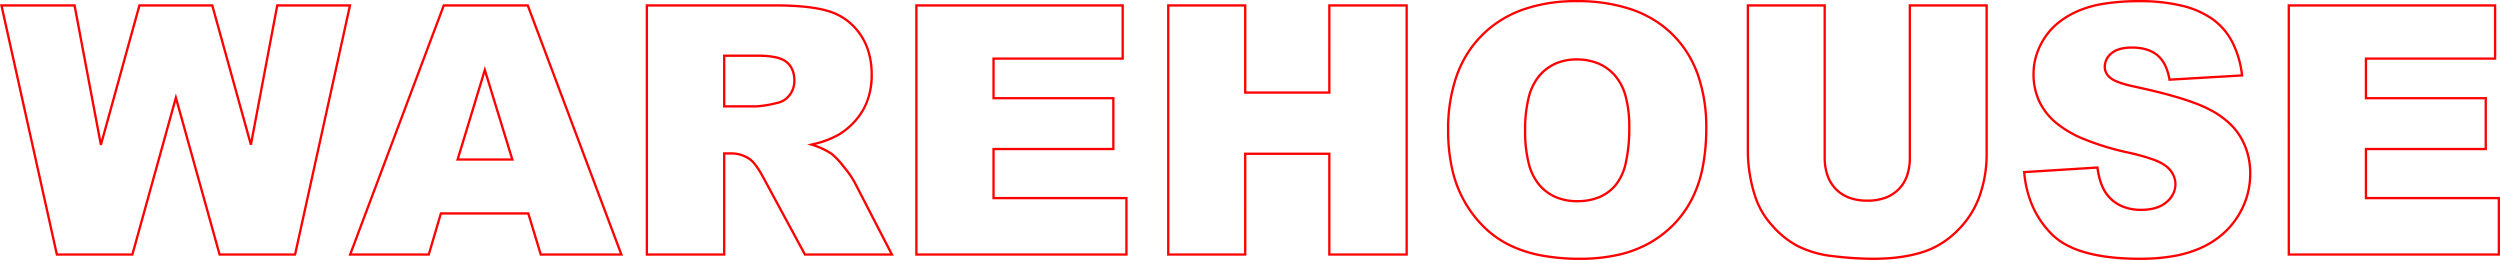
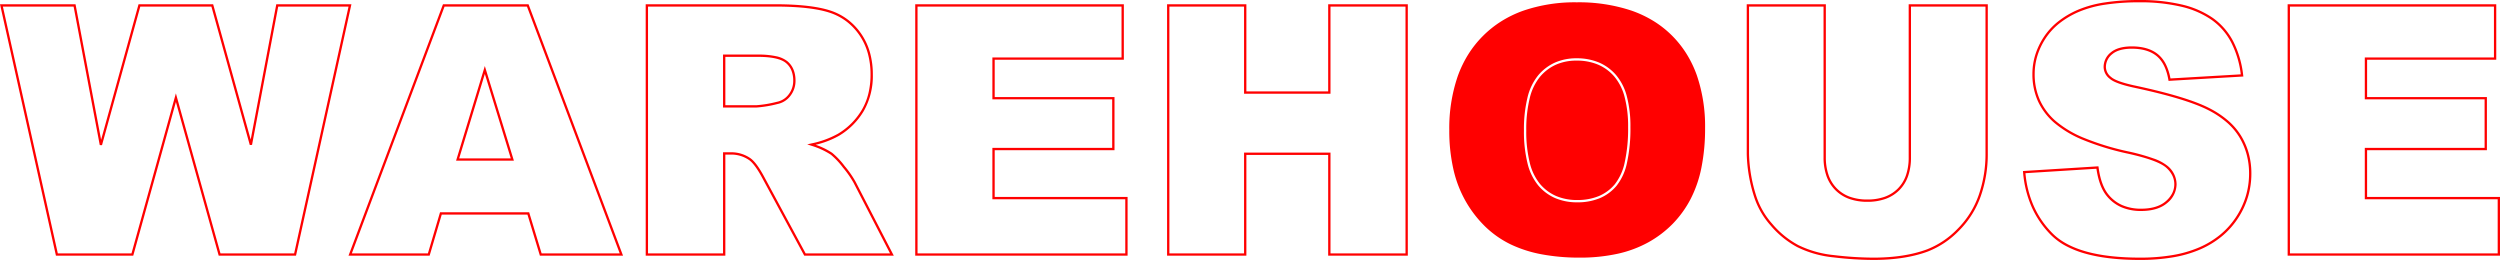
<svg xmlns="http://www.w3.org/2000/svg" width="1077.491" height="112.035">
-   <path d="M679.579.004a72.816 72.816 0 0123.895 3.626 49.74 49.74 0 019.655 4.544 44.826 44.826 0 018.111 6.368 45.3 45.3 0 016.416 8.006 48.7 48.7 0 014.579 9.456 68.675 68.675 0 013.655 23.213 86.321 86.321 0 01-1.594 17.23 52.481 52.481 0 01-4.8 13.874 46.314 46.314 0 01-7.83 10.828 46.9 46.9 0 01-10.679 8.125 50.37 50.37 0 01-13.583 5.073 75.733 75.733 0 01-16.507 1.688 88.96 88.96 0 01-16.693-1.456 54.822 54.822 0 01-13.592-4.381 43.382 43.382 0 01-10.9-7.558 50.3 50.3 0 01-8.61-10.948 50.946 50.946 0 01-5.6-14.239 75.966 75.966 0 01-1.863-17.363 70.005 70.005 0 013.691-23.551 49.667 49.667 0 014.625-9.6 46.141 46.141 0 016.479-8.141 46.29 46.29 0 018.131-6.479 49.6 49.6 0 019.577-4.625 69.446 69.446 0 0123.437-3.69zm1.318 111.031a74.734 74.734 0 0016.288-1.663 49.376 49.376 0 0013.312-4.975 45.906 45.906 0 0010.452-7.951 45.315 45.315 0 007.661-10.6 51.484 51.484 0 004.7-13.61 85.334 85.334 0 001.574-17.029 67.683 67.683 0 00-3.6-22.875 47.714 47.714 0 00-4.484-9.262 44.3 44.3 0 00-6.274-7.828 43.815 43.815 0 00-7.93-6.225 48.751 48.751 0 00-9.461-4.451 71.832 71.832 0 00-23.566-3.57 68.456 68.456 0 00-23.1 3.633 48.607 48.607 0 00-9.384 4.531 45.285 45.285 0 00-7.948 6.344 45.13 45.13 0 00-6.338 7.964 48.666 48.666 0 00-4.531 9.411 69.011 69.011 0 00-3.633 23.214 74.97 74.97 0 001.836 17.134 49.944 49.944 0 005.492 13.96 49.3 49.3 0 008.434 10.728 42.378 42.378 0 0010.653 7.389 53.817 53.817 0 0013.347 4.293 87.956 87.956 0 0016.5 1.438zM922.084.004a77.85 77.85 0 0118.255 1.928 39.126 39.126 0 0113.418 5.818 28.532 28.532 0 018.768 10.09 42.294 42.294 0 014.293 14.61l.065.529-.532.031-31.721 1.857-.076-.441c-.805-4.69-2.509-8.137-5.062-10.246s-6.158-3.181-10.7-3.181c-3.719 0-6.543.786-8.395 2.337a6.984 6.984 0 00-2.751 5.586 5.461 5.461 0 002.24 4.233l.012.011c1.488 1.349 5.155 2.64 10.9 3.836 14.479 3.12 25.006 6.326 31.29 9.529a40.751 40.751 0 018.231 5.442 28.046 28.046 0 015.667 6.647 29.887 29.887 0 013.268 7.654 32.665 32.665 0 011.088 8.5 35.008 35.008 0 01-1.449 10.068 35.509 35.509 0 01-4.345 9.249 34.962 34.962 0 01-6.951 7.768 39.116 39.116 0 01-9.237 5.63 50.916 50.916 0 01-11.707 3.415 84.26 84.26 0 01-14.35 1.133c-9.133 0-16.978-.893-23.315-2.655a41.836 41.836 0 01-8.534-3.337 27.331 27.331 0 01-6.444-4.7 40.276 40.276 0 01-8.361-12.125 46.512 46.512 0 01-3.722-14.996l-.044-.51 32.543-2.039.062.462c.669 5.014 2.039 8.875 4.073 11.477a15.8 15.8 0 006.035 4.74 20.132 20.132 0 008.22 1.587c4.59 0 8.164-1.08 10.622-3.21a11.256 11.256 0 002.764-3.443 8.689 8.689 0 00.909-3.906 8.416 8.416 0 00-.865-3.735 11.26 11.26 0 00-2.632-3.364c-2.365-2.128-8.005-4.184-16.765-6.109a114.048 114.048 0 01-18.781-5.74 46.3 46.3 0 01-12.571-7.409 27.468 27.468 0 01-7.158-9.417 28.163 28.163 0 01-2.388-11.687 27.912 27.912 0 011.221-8.194 30.627 30.627 0 013.657-7.716 28.656 28.656 0 016.112-6.69 37.863 37.863 0 018.535-5.067 47.791 47.791 0 0111.538-3.194 96.823 96.823 0 0115.07-1.056zm43.674 32.039a40.889 40.889 0 00-4.117-13.739 27.539 27.539 0 00-8.462-9.741 38.136 38.136 0 00-13.082-5.659 76.862 76.862 0 00-18.018-1.9 95.81 95.81 0 00-14.909 1.047 46.8 46.8 0 00-11.3 3.123 36.87 36.87 0 00-8.31 4.931 27.657 27.657 0 00-5.9 6.457 29.624 29.624 0 00-3.539 7.463 26.912 26.912 0 00-1.177 7.9 27.172 27.172 0 002.3 11.275 26.476 26.476 0 006.9 9.075 45.319 45.319 0 0012.3 7.241 113.036 113.036 0 0018.612 5.686 87.506 87.506 0 0110.975 3.04 19.8 19.8 0 016.242 3.3 10.377 10.377 0 013.828 7.842 10.506 10.506 0 01-4.018 8.1c-2.645 2.292-6.439 3.455-11.277 3.455a21.121 21.121 0 01-8.626-1.673 16.8 16.8 0 01-6.415-5.037c-2.082-2.663-3.5-6.53-4.213-11.5l-30.592 1.916a45.276 45.276 0 003.593 14.161 39.273 39.273 0 008.155 11.825c3.437 3.438 8.329 6.056 14.539 7.782 6.25 1.737 14 2.618 23.047 2.618a83.265 83.265 0 0014.188-1.115 49.919 49.919 0 0011.475-3.343 38.126 38.126 0 009-5.485 33.964 33.964 0 006.749-7.552 34.509 34.509 0 004.224-8.988 34.013 34.013 0 001.407-9.781 31.662 31.662 0 00-1.054-8.238 28.877 28.877 0 00-3.159-7.4 27.05 27.05 0 00-5.466-6.409 39.753 39.753 0 00-8.029-5.306c-6.207-3.164-16.651-6.34-31.043-9.441-6-1.249-9.712-2.58-11.359-4.069a6.476 6.476 0 01-2.586-4.989 8.03 8.03 0 013.109-6.353c2.036-1.705 5.077-2.57 9.037-2.57 4.785 0 8.6 1.147 11.341 3.41a13.442 13.442 0 013.434 4.448 22.854 22.854 0 011.9 5.959zM-.003 1.831h32.555l.077.407 10.946 57.993 16.133-58.4h32.161l.1.366 16.073 57.96L119.078 1.83h32.387l-.134.608-23.754 107.766H94.26l-.1-.366-18.35-65.87-18.382 66.236H24.111l-.087-.391zm31.723 1H1.247l23.666 106.373h31.755l19.138-68.969 19.213 68.969h31.754L150.221 2.831h-30.313l-11.281 59.623-.973.041L91.108 2.831H60.469L43.965 62.574l-.973-.04zm159.2-1h36.883l.122.324 40.608 108.049h-35.836l-5.372-17.725h-36.928l-5.23 17.725h-34.97l.254-.676zm36.191 1h-35.5l-39.972 106.373h32.781l5.233-17.725h38.413l5.372 17.725h33.651zm51.18-1h55.8c10.258 0 18.22.9 23.665 2.661a25.787 25.787 0 017.487 3.838 26.545 26.545 0 015.879 6.13 27.091 27.091 0 013.806 8.068 34.981 34.981 0 011.264 9.613 30.509 30.509 0 01-3.88 15.671 30.421 30.421 0 01-10.652 10.685 38.032 38.032 0 01-10.131 3.907 29.727 29.727 0 017.157 3.467 33.5 33.5 0 015.4 5.735 42.837 42.837 0 014.7 6.755l16.448 31.843h-38.609l-.142-.262-17.735-32.813c-2.2-4.161-4.169-6.886-5.855-8.106a13.492 13.492 0 00-7.841-2.4h-2.43v43.581h-34.325zm105.301 107.373l-15.695-30.39a41.926 41.926 0 00-4.59-6.581 33.238 33.238 0 00-5.209-5.552 32.751 32.751 0 00-8.5-3.89l-1.693-.566 1.741-.4a39.863 39.863 0 0011.505-4.189 29.43 29.43 0 0010.304-10.332 26.039 26.039 0 002.8-6.962 34.277 34.277 0 00.938-8.2 33.985 33.985 0 00-1.226-9.338 26.1 26.1 0 00-3.665-7.771 25.551 25.551 0 00-5.657-5.9 24.786 24.786 0 00-7.2-3.688c-5.345-1.733-13.2-2.612-23.356-2.612h-54.792v106.371h32.325V65.625h3.43a14.475 14.475 0 018.415 2.579l.008.005c1.838 1.327 3.851 4.091 6.155 8.448l17.591 32.547zM394.46 1.831h89.916v23.925h-55.664v16.065h51.635v22.9h-51.635v20.167h57.275v25.316H394.46zm88.916 1H395.46v106.373h89.527V85.888h-57.275V63.721h51.635v-20.9h-51.635V24.756h55.664zm19.629-1h34.179v37.573h35.255V1.831h34.325v108.373h-34.326V66.771h-35.255v43.433h-34.178zm33.179 1h-32.179v106.373h32.179V65.771h37.255v43.433h32.325V2.831h-32.326v37.573h-37.255zm216.65-1h34.105v65.995a22.921 22.921 0 001.189 7.654 15.393 15.393 0 003.538 5.716 15.116 15.116 0 005.629 3.586 21.944 21.944 0 007.528 1.2 21.974 21.974 0 007.474-1.178 15.171 15.171 0 005.612-3.534 15.036 15.036 0 003.535-5.695 23.325 23.325 0 001.189-7.746V1.834h34.105v64.47a54.629 54.629 0 01-2.994 18.134 39.487 39.487 0 01-9.42 14.973 37.764 37.764 0 01-13.474 9.008c-6.47 2.4-14.34 3.617-23.39 3.617a147.238 147.238 0 01-17.161-1.1 45.457 45.457 0 01-15.664-4.409 39.465 39.465 0 01-11.538-9.378 34.655 34.655 0 01-7.168-12.552 64.9 64.9 0 01-3.1-18.295zm33.105 1h-32.105v63.473a63.924 63.924 0 003.055 18.008 33.669 33.669 0 006.968 12.187 38.468 38.468 0 0011.24 9.14 44.475 44.475 0 0015.318 4.3 146.227 146.227 0 0017.043 1.095c8.931 0 16.684-1.2 23.044-3.555a36.779 36.779 0 0013.115-8.775 38.495 38.495 0 009.18-14.6 53.632 53.632 0 002.938-17.8V2.833h-32.102v64.995a24.312 24.312 0 01-1.246 8.076 16.027 16.027 0 01-3.771 6.069 16.163 16.163 0 01-5.979 3.766 22.967 22.967 0 01-7.815 1.247 22.938 22.938 0 01-7.871-1.265 16.11 16.11 0 01-6-3.823 16.383 16.383 0 01-3.768-6.084 23.91 23.91 0 01-1.246-7.989zm200.024-1h89.916v23.925h-55.664v16.065h51.636v22.9h-51.636v20.167h57.275v25.316h-91.526zm88.916 1h-87.915v106.373h89.527V85.888h-57.275V63.721h51.636v-20.9h-51.636V24.756h55.664zm-763.256 20.68h15.074a36.129 36.129 0 017.745.708 11.58 11.58 0 014.955 2.193c2.3 1.946 3.473 4.761 3.473 8.365a10.456 10.456 0 01-2.191 6.531 9.3 9.3 0 01-5.673 3.553 49.755 49.755 0 01-8.9 1.476h-14.483zm14.489 21.826a49.968 49.968 0 008.679-1.453h.012a8.324 8.324 0 005.085-3.184 9.478 9.478 0 001.983-5.921 11.528 11.528 0 00-.786-4.405 8.277 8.277 0 00-2.332-3.2c-2.094-1.769-6.15-2.665-12.055-2.665h-14.075v20.826zm353.394-20.215a24.558 24.558 0 019.578 1.788 20.169 20.169 0 017.387 5.378 23.262 23.262 0 014.692 9.232 50.407 50.407 0 011.547 13.253 68.684 68.684 0 01-1.478 15.367 23.73 23.73 0 01-4.5 9.931 19.071 19.071 0 01-7.257 5.357 24.9 24.9 0 01-9.678 1.776 23.862 23.862 0 01-9.509-1.817 19.94 19.94 0 01-7.315-5.463 23.882 23.882 0 01-4.635-9.592 57.146 57.146 0 01-1.527-14.1 57.615 57.615 0 011.536-14.206 23.833 23.833 0 014.663-9.63 20.289 20.289 0 017.246-5.461 22.791 22.791 0 019.25-1.813zm.291 61.082a23.915 23.915 0 009.291-1.7 18.083 18.083 0 006.879-5.08 22.767 22.767 0 004.29-9.515 67.713 67.713 0 001.452-15.138 49.426 49.426 0 00-1.512-12.985 22.278 22.278 0 00-4.481-8.84 19.178 19.178 0 00-7.019-5.115 23.565 23.565 0 00-9.19-1.709 21.8 21.8 0 00-8.844 1.734 19.3 19.3 0 00-6.89 5.2 22.854 22.854 0 00-4.455 9.23 56.635 56.635 0 00-1.5 13.956 56.168 56.168 0 001.495 13.846 22.9 22.9 0 004.429 9.195 18.947 18.947 0 006.949 5.193 22.871 22.871 0 009.106 1.728zM208.959 28.451l12.531 40.81h-24.931zm11.178 39.81l-11.173-36.386-11.056 36.387z" fill="red" />
+   <path d="M679.579.004zm1.318 111.031a74.734 74.734 0 0016.288-1.663 49.376 49.376 0 0013.312-4.975 45.906 45.906 0 0010.452-7.951 45.315 45.315 0 007.661-10.6 51.484 51.484 0 004.7-13.61 85.334 85.334 0 001.574-17.029 67.683 67.683 0 00-3.6-22.875 47.714 47.714 0 00-4.484-9.262 44.3 44.3 0 00-6.274-7.828 43.815 43.815 0 00-7.93-6.225 48.751 48.751 0 00-9.461-4.451 71.832 71.832 0 00-23.566-3.57 68.456 68.456 0 00-23.1 3.633 48.607 48.607 0 00-9.384 4.531 45.285 45.285 0 00-7.948 6.344 45.13 45.13 0 00-6.338 7.964 48.666 48.666 0 00-4.531 9.411 69.011 69.011 0 00-3.633 23.214 74.97 74.97 0 001.836 17.134 49.944 49.944 0 005.492 13.96 49.3 49.3 0 008.434 10.728 42.378 42.378 0 0010.653 7.389 53.817 53.817 0 0013.347 4.293 87.956 87.956 0 0016.5 1.438zM922.084.004a77.85 77.85 0 0118.255 1.928 39.126 39.126 0 0113.418 5.818 28.532 28.532 0 018.768 10.09 42.294 42.294 0 014.293 14.61l.065.529-.532.031-31.721 1.857-.076-.441c-.805-4.69-2.509-8.137-5.062-10.246s-6.158-3.181-10.7-3.181c-3.719 0-6.543.786-8.395 2.337a6.984 6.984 0 00-2.751 5.586 5.461 5.461 0 002.24 4.233l.012.011c1.488 1.349 5.155 2.64 10.9 3.836 14.479 3.12 25.006 6.326 31.29 9.529a40.751 40.751 0 018.231 5.442 28.046 28.046 0 015.667 6.647 29.887 29.887 0 013.268 7.654 32.665 32.665 0 011.088 8.5 35.008 35.008 0 01-1.449 10.068 35.509 35.509 0 01-4.345 9.249 34.962 34.962 0 01-6.951 7.768 39.116 39.116 0 01-9.237 5.63 50.916 50.916 0 01-11.707 3.415 84.26 84.26 0 01-14.35 1.133c-9.133 0-16.978-.893-23.315-2.655a41.836 41.836 0 01-8.534-3.337 27.331 27.331 0 01-6.444-4.7 40.276 40.276 0 01-8.361-12.125 46.512 46.512 0 01-3.722-14.996l-.044-.51 32.543-2.039.062.462c.669 5.014 2.039 8.875 4.073 11.477a15.8 15.8 0 006.035 4.74 20.132 20.132 0 008.22 1.587c4.59 0 8.164-1.08 10.622-3.21a11.256 11.256 0 002.764-3.443 8.689 8.689 0 00.909-3.906 8.416 8.416 0 00-.865-3.735 11.26 11.26 0 00-2.632-3.364c-2.365-2.128-8.005-4.184-16.765-6.109a114.048 114.048 0 01-18.781-5.74 46.3 46.3 0 01-12.571-7.409 27.468 27.468 0 01-7.158-9.417 28.163 28.163 0 01-2.388-11.687 27.912 27.912 0 011.221-8.194 30.627 30.627 0 013.657-7.716 28.656 28.656 0 016.112-6.69 37.863 37.863 0 018.535-5.067 47.791 47.791 0 0111.538-3.194 96.823 96.823 0 0115.07-1.056zm43.674 32.039a40.889 40.889 0 00-4.117-13.739 27.539 27.539 0 00-8.462-9.741 38.136 38.136 0 00-13.082-5.659 76.862 76.862 0 00-18.018-1.9 95.81 95.81 0 00-14.909 1.047 46.8 46.8 0 00-11.3 3.123 36.87 36.87 0 00-8.31 4.931 27.657 27.657 0 00-5.9 6.457 29.624 29.624 0 00-3.539 7.463 26.912 26.912 0 00-1.177 7.9 27.172 27.172 0 002.3 11.275 26.476 26.476 0 006.9 9.075 45.319 45.319 0 0012.3 7.241 113.036 113.036 0 0018.612 5.686 87.506 87.506 0 0110.975 3.04 19.8 19.8 0 016.242 3.3 10.377 10.377 0 013.828 7.842 10.506 10.506 0 01-4.018 8.1c-2.645 2.292-6.439 3.455-11.277 3.455a21.121 21.121 0 01-8.626-1.673 16.8 16.8 0 01-6.415-5.037c-2.082-2.663-3.5-6.53-4.213-11.5l-30.592 1.916a45.276 45.276 0 003.593 14.161 39.273 39.273 0 008.155 11.825c3.437 3.438 8.329 6.056 14.539 7.782 6.25 1.737 14 2.618 23.047 2.618a83.265 83.265 0 0014.188-1.115 49.919 49.919 0 0011.475-3.343 38.126 38.126 0 009-5.485 33.964 33.964 0 006.749-7.552 34.509 34.509 0 004.224-8.988 34.013 34.013 0 001.407-9.781 31.662 31.662 0 00-1.054-8.238 28.877 28.877 0 00-3.159-7.4 27.05 27.05 0 00-5.466-6.409 39.753 39.753 0 00-8.029-5.306c-6.207-3.164-16.651-6.34-31.043-9.441-6-1.249-9.712-2.58-11.359-4.069a6.476 6.476 0 01-2.586-4.989 8.03 8.03 0 013.109-6.353c2.036-1.705 5.077-2.57 9.037-2.57 4.785 0 8.6 1.147 11.341 3.41a13.442 13.442 0 013.434 4.448 22.854 22.854 0 011.9 5.959zM-.003 1.831h32.555l.077.407 10.946 57.993 16.133-58.4h32.161l.1.366 16.073 57.96L119.078 1.83h32.387l-.134.608-23.754 107.766H94.26l-.1-.366-18.35-65.87-18.382 66.236H24.111l-.087-.391zm31.723 1H1.247l23.666 106.373h31.755l19.138-68.969 19.213 68.969h31.754L150.221 2.831h-30.313l-11.281 59.623-.973.041L91.108 2.831H60.469L43.965 62.574l-.973-.04zm159.2-1h36.883l.122.324 40.608 108.049h-35.836l-5.372-17.725h-36.928l-5.23 17.725h-34.97l.254-.676zm36.191 1h-35.5l-39.972 106.373h32.781l5.233-17.725h38.413l5.372 17.725h33.651zm51.18-1h55.8c10.258 0 18.22.9 23.665 2.661a25.787 25.787 0 017.487 3.838 26.545 26.545 0 015.879 6.13 27.091 27.091 0 013.806 8.068 34.981 34.981 0 011.264 9.613 30.509 30.509 0 01-3.88 15.671 30.421 30.421 0 01-10.652 10.685 38.032 38.032 0 01-10.131 3.907 29.727 29.727 0 017.157 3.467 33.5 33.5 0 015.4 5.735 42.837 42.837 0 014.7 6.755l16.448 31.843h-38.609l-.142-.262-17.735-32.813c-2.2-4.161-4.169-6.886-5.855-8.106a13.492 13.492 0 00-7.841-2.4h-2.43v43.581h-34.325zm105.301 107.373l-15.695-30.39a41.926 41.926 0 00-4.59-6.581 33.238 33.238 0 00-5.209-5.552 32.751 32.751 0 00-8.5-3.89l-1.693-.566 1.741-.4a39.863 39.863 0 0011.505-4.189 29.43 29.43 0 0010.304-10.332 26.039 26.039 0 002.8-6.962 34.277 34.277 0 00.938-8.2 33.985 33.985 0 00-1.226-9.338 26.1 26.1 0 00-3.665-7.771 25.551 25.551 0 00-5.657-5.9 24.786 24.786 0 00-7.2-3.688c-5.345-1.733-13.2-2.612-23.356-2.612h-54.792v106.371h32.325V65.625h3.43a14.475 14.475 0 018.415 2.579l.008.005c1.838 1.327 3.851 4.091 6.155 8.448l17.591 32.547zM394.46 1.831h89.916v23.925h-55.664v16.065h51.635v22.9h-51.635v20.167h57.275v25.316H394.46zm88.916 1H395.46v106.373h89.527V85.888h-57.275V63.721h51.635v-20.9h-51.635V24.756h55.664zm19.629-1h34.179v37.573h35.255V1.831h34.325v108.373h-34.326V66.771h-35.255v43.433h-34.178zm33.179 1h-32.179v106.373h32.179V65.771h37.255v43.433h32.325V2.831h-32.326v37.573h-37.255zm216.65-1h34.105v65.995a22.921 22.921 0 001.189 7.654 15.393 15.393 0 003.538 5.716 15.116 15.116 0 005.629 3.586 21.944 21.944 0 007.528 1.2 21.974 21.974 0 007.474-1.178 15.171 15.171 0 005.612-3.534 15.036 15.036 0 003.535-5.695 23.325 23.325 0 001.189-7.746V1.834h34.105v64.47a54.629 54.629 0 01-2.994 18.134 39.487 39.487 0 01-9.42 14.973 37.764 37.764 0 01-13.474 9.008c-6.47 2.4-14.34 3.617-23.39 3.617a147.238 147.238 0 01-17.161-1.1 45.457 45.457 0 01-15.664-4.409 39.465 39.465 0 01-11.538-9.378 34.655 34.655 0 01-7.168-12.552 64.9 64.9 0 01-3.1-18.295zm33.105 1h-32.105v63.473a63.924 63.924 0 003.055 18.008 33.669 33.669 0 006.968 12.187 38.468 38.468 0 0011.24 9.14 44.475 44.475 0 0015.318 4.3 146.227 146.227 0 0017.043 1.095c8.931 0 16.684-1.2 23.044-3.555a36.779 36.779 0 0013.115-8.775 38.495 38.495 0 009.18-14.6 53.632 53.632 0 002.938-17.8V2.833h-32.102v64.995a24.312 24.312 0 01-1.246 8.076 16.027 16.027 0 01-3.771 6.069 16.163 16.163 0 01-5.979 3.766 22.967 22.967 0 01-7.815 1.247 22.938 22.938 0 01-7.871-1.265 16.11 16.11 0 01-6-3.823 16.383 16.383 0 01-3.768-6.084 23.91 23.91 0 01-1.246-7.989zm200.024-1h89.916v23.925h-55.664v16.065h51.636v22.9h-51.636v20.167h57.275v25.316h-91.526zm88.916 1h-87.915v106.373h89.527V85.888h-57.275V63.721h51.636v-20.9h-51.636V24.756h55.664zm-763.256 20.68h15.074a36.129 36.129 0 017.745.708 11.58 11.58 0 014.955 2.193c2.3 1.946 3.473 4.761 3.473 8.365a10.456 10.456 0 01-2.191 6.531 9.3 9.3 0 01-5.673 3.553 49.755 49.755 0 01-8.9 1.476h-14.483zm14.489 21.826a49.968 49.968 0 008.679-1.453h.012a8.324 8.324 0 005.085-3.184 9.478 9.478 0 001.983-5.921 11.528 11.528 0 00-.786-4.405 8.277 8.277 0 00-2.332-3.2c-2.094-1.769-6.15-2.665-12.055-2.665h-14.075v20.826zm353.394-20.215a24.558 24.558 0 019.578 1.788 20.169 20.169 0 017.387 5.378 23.262 23.262 0 014.692 9.232 50.407 50.407 0 011.547 13.253 68.684 68.684 0 01-1.478 15.367 23.73 23.73 0 01-4.5 9.931 19.071 19.071 0 01-7.257 5.357 24.9 24.9 0 01-9.678 1.776 23.862 23.862 0 01-9.509-1.817 19.94 19.94 0 01-7.315-5.463 23.882 23.882 0 01-4.635-9.592 57.146 57.146 0 01-1.527-14.1 57.615 57.615 0 011.536-14.206 23.833 23.833 0 014.663-9.63 20.289 20.289 0 017.246-5.461 22.791 22.791 0 019.25-1.813zm.291 61.082a23.915 23.915 0 009.291-1.7 18.083 18.083 0 006.879-5.08 22.767 22.767 0 004.29-9.515 67.713 67.713 0 001.452-15.138 49.426 49.426 0 00-1.512-12.985 22.278 22.278 0 00-4.481-8.84 19.178 19.178 0 00-7.019-5.115 23.565 23.565 0 00-9.19-1.709 21.8 21.8 0 00-8.844 1.734 19.3 19.3 0 00-6.89 5.2 22.854 22.854 0 00-4.455 9.23 56.635 56.635 0 00-1.5 13.956 56.168 56.168 0 001.495 13.846 22.9 22.9 0 004.429 9.195 18.947 18.947 0 006.949 5.193 22.871 22.871 0 009.106 1.728zM208.959 28.451l12.531 40.81h-24.931zm11.178 39.81l-11.173-36.386-11.056 36.387z" fill="red" />
</svg>